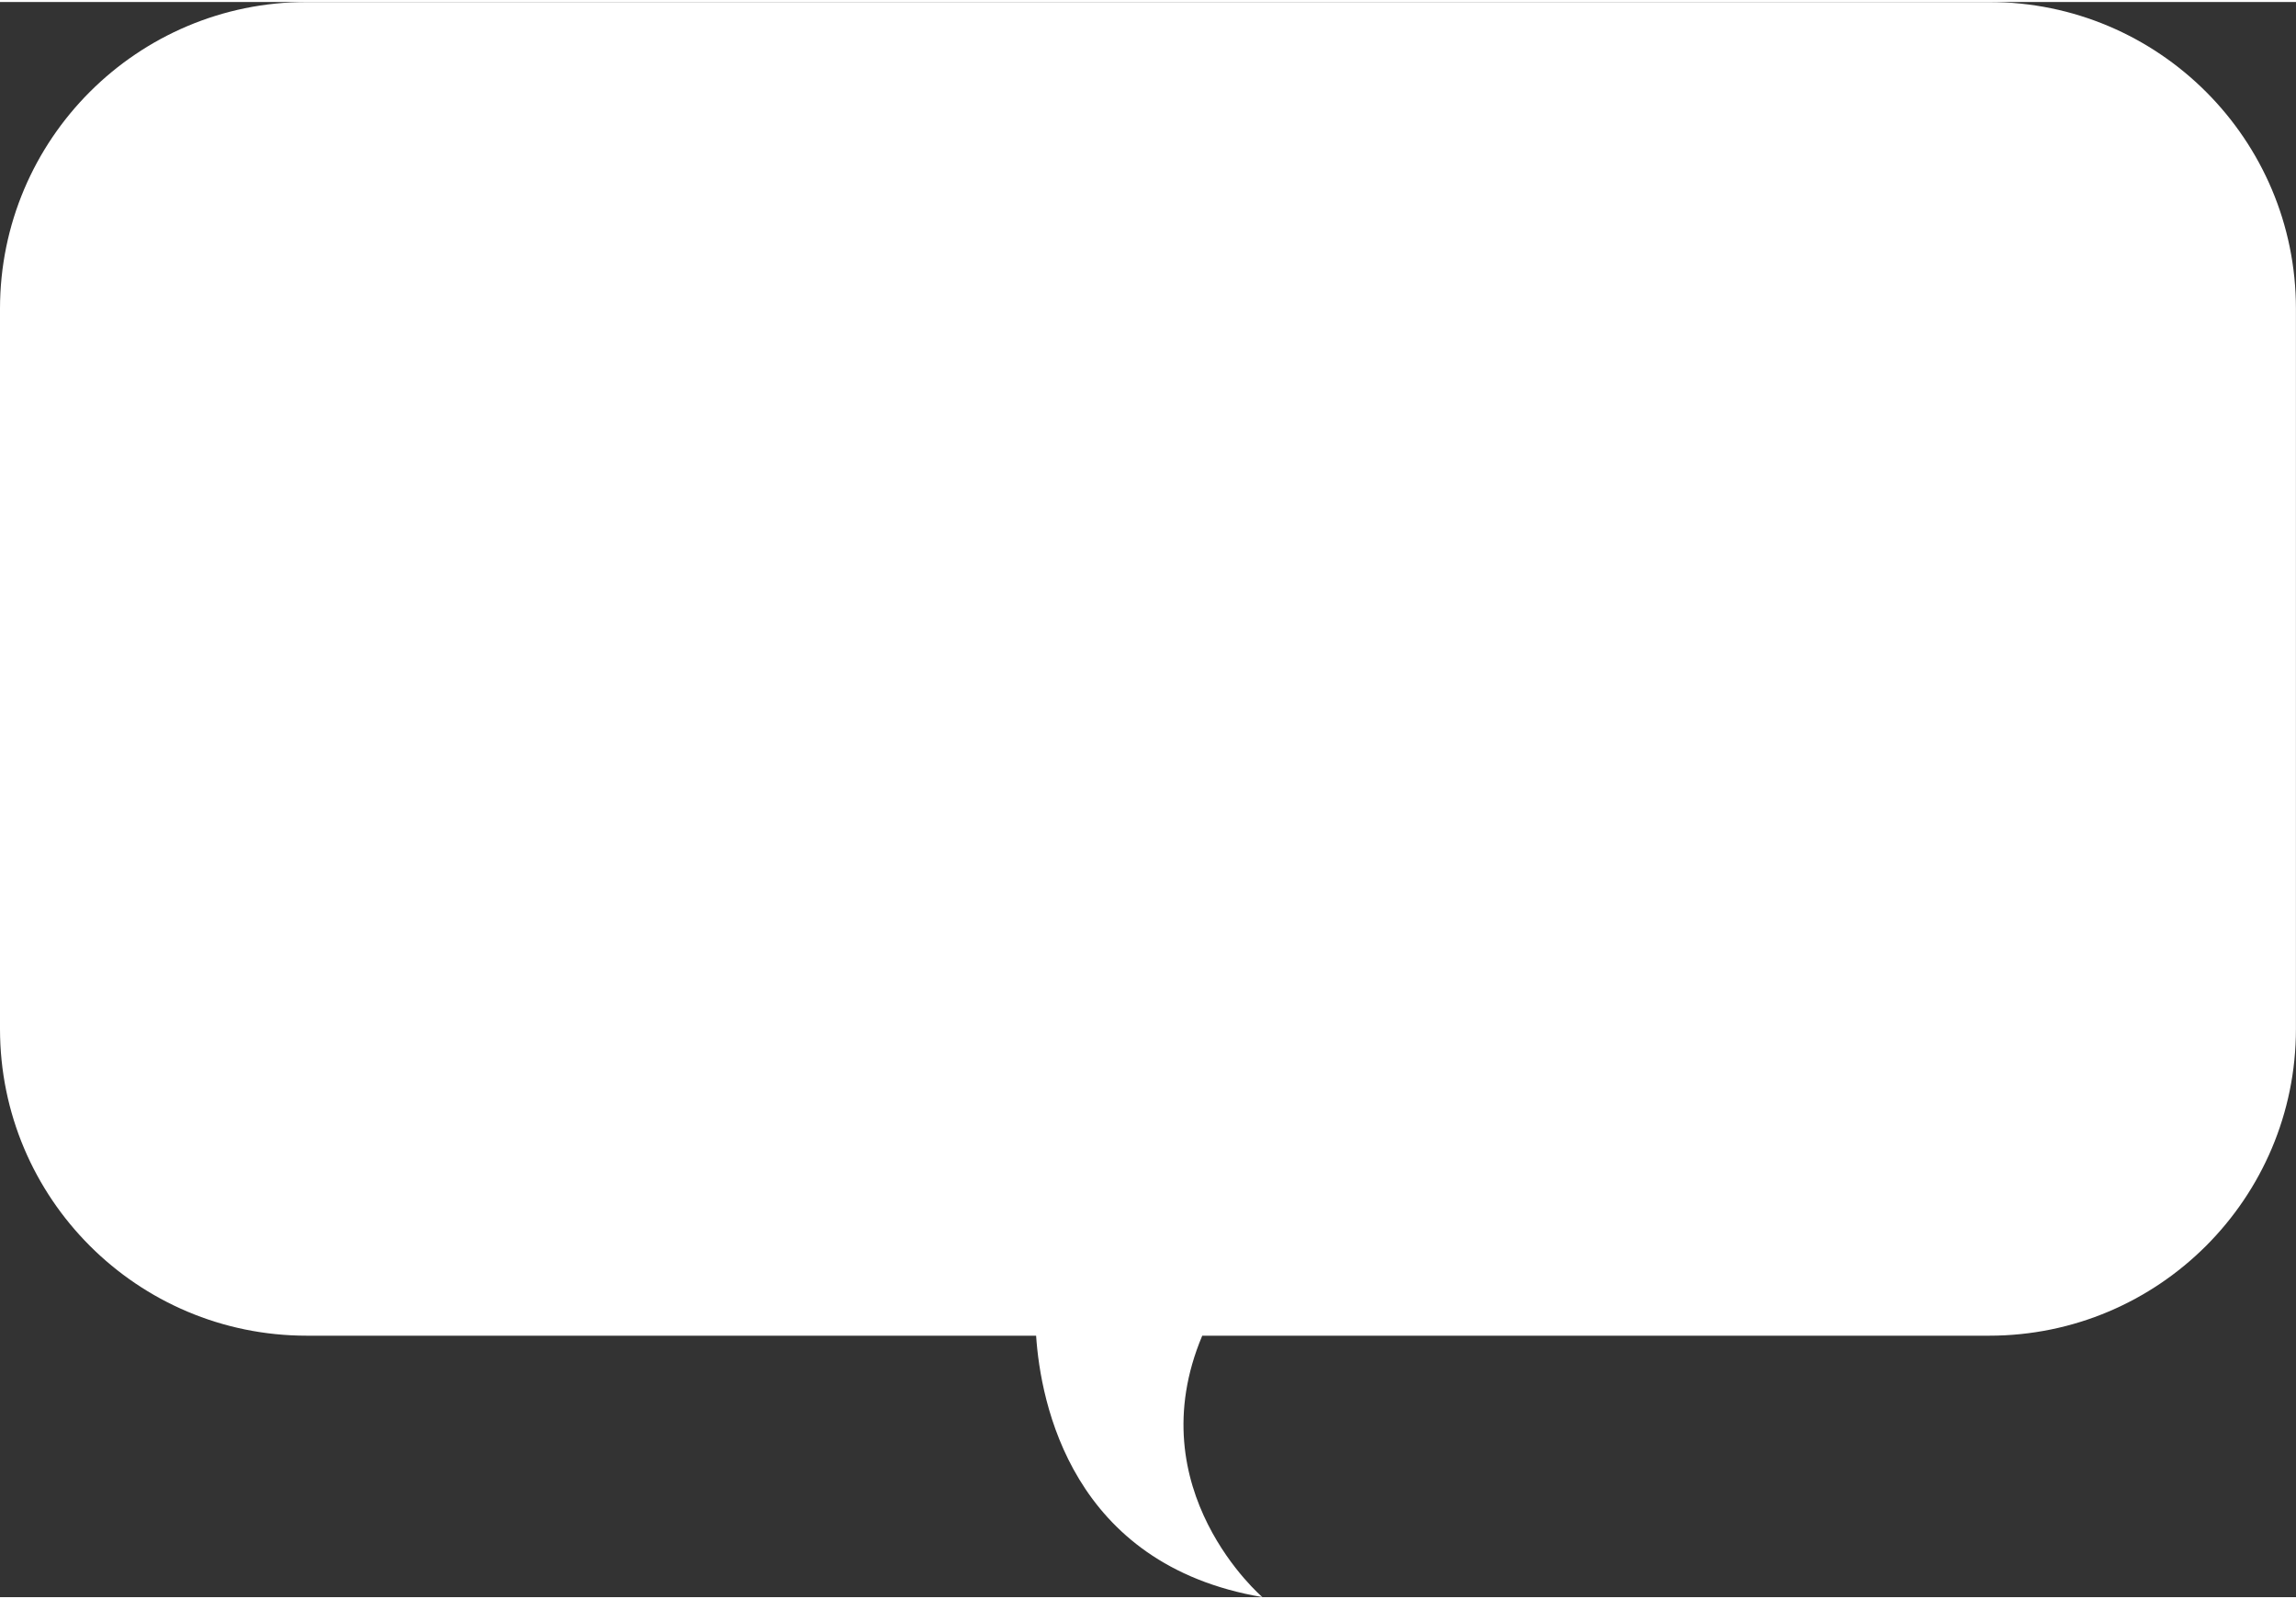
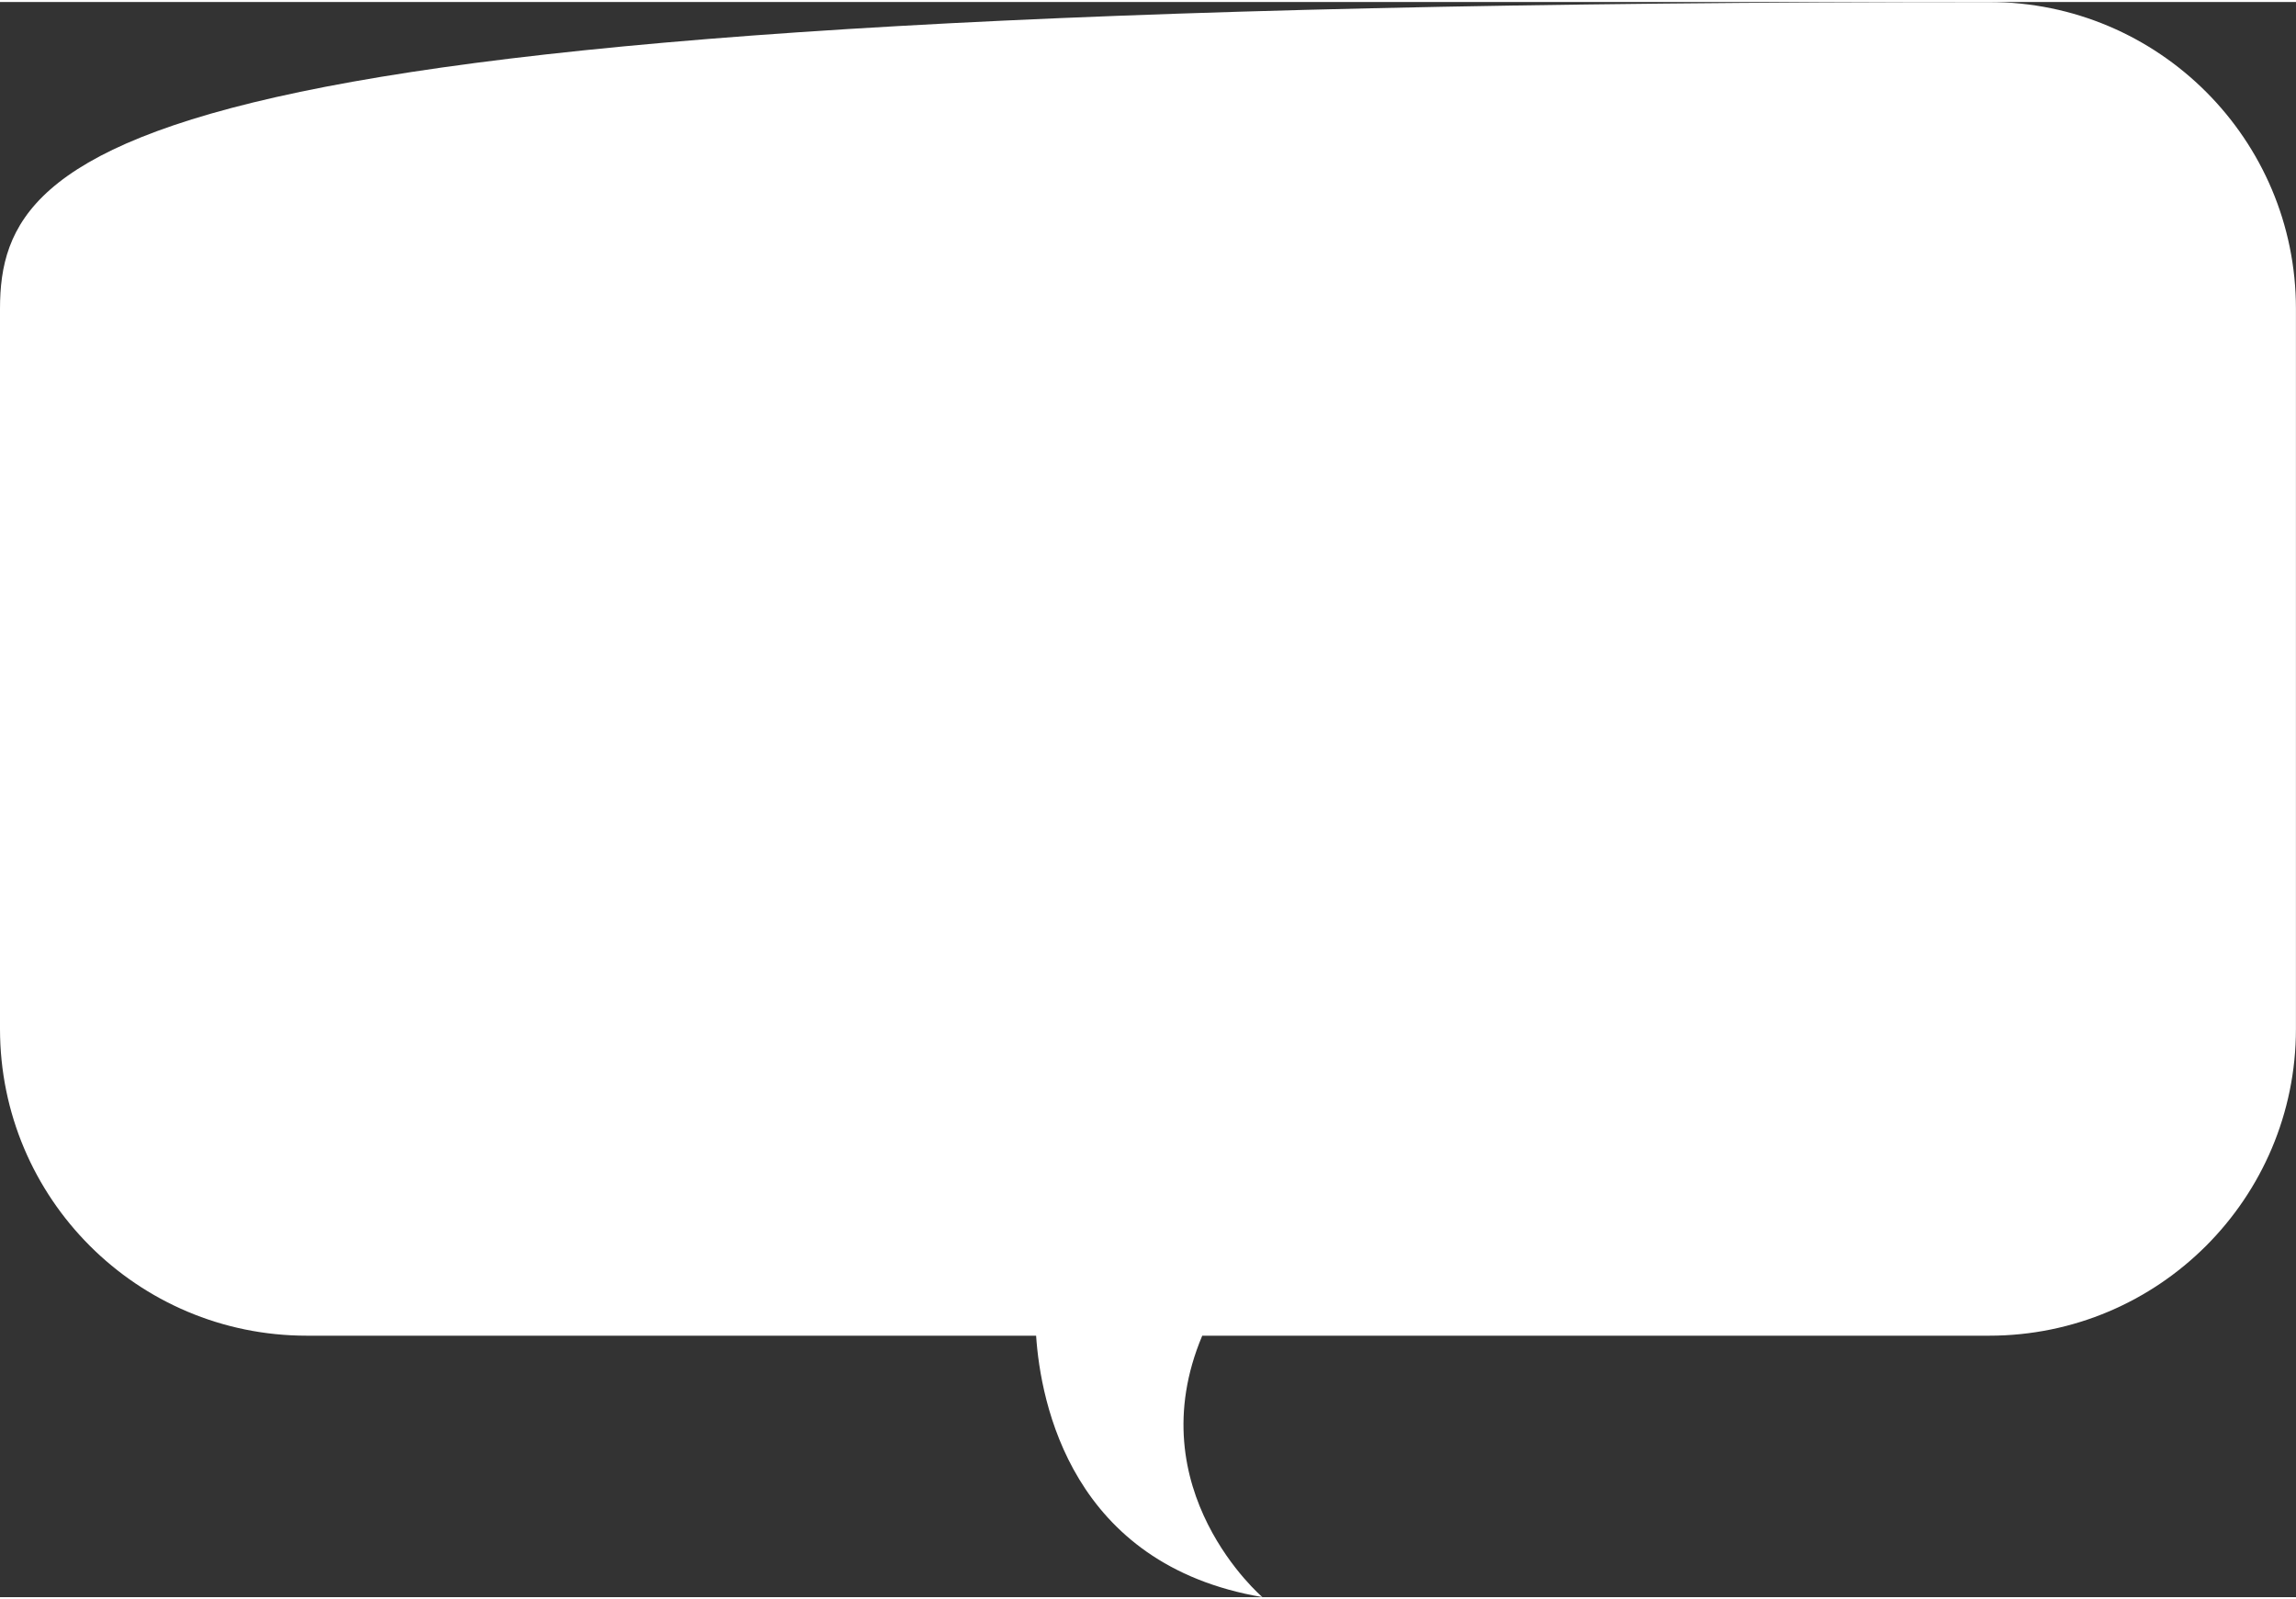
<svg xmlns="http://www.w3.org/2000/svg" viewBox="0 0 369.96 257.02" aria-hidden="true" width="369px" height="257px">
  <rect x="0" y="0" width="369.96" height="257.02" fill="#333333" stroke="none" />
  <defs>
    <linearGradient class="cerosgradient" data-cerosgradient="true" id="CerosGradient_idf4fca8de8" gradientUnits="userSpaceOnUse" x1="50%" y1="100%" x2="50%" y2="0%">
      <stop offset="0%" stop-color="#d1d1d1" />
      <stop offset="100%" stop-color="#d1d1d1" />
    </linearGradient>
    <linearGradient />
    <style>.d-625d99240efff{fill:#fff;}</style>
  </defs>
  <g id="a625d99240efff" />
  <g id="b625d99240efff">
    <g id="c625d99240efff">
-       <path class="d-625d99240efff" d="M320.53,0H49.43C22.13,0,0,22.13,0,49.43v116.03c0,27.3,22.13,49.43,49.43,49.43h117.52c.72,10.77,5.67,36.91,36.46,42.12,0,0-20.18-17.22-9.69-42.12h126.8c27.3,0,49.43-22.13,49.43-49.43V49.43c0-27.3-22.13-49.43-49.43-49.43Z" />
+       <path class="d-625d99240efff" d="M320.53,0C22.13,0,0,22.13,0,49.43v116.03c0,27.3,22.13,49.43,49.43,49.43h117.52c.72,10.77,5.67,36.91,36.46,42.12,0,0-20.18-17.22-9.69-42.12h126.8c27.3,0,49.43-22.13,49.43-49.43V49.43c0-27.3-22.13-49.43-49.43-49.43Z" />
    </g>
  </g>
</svg>